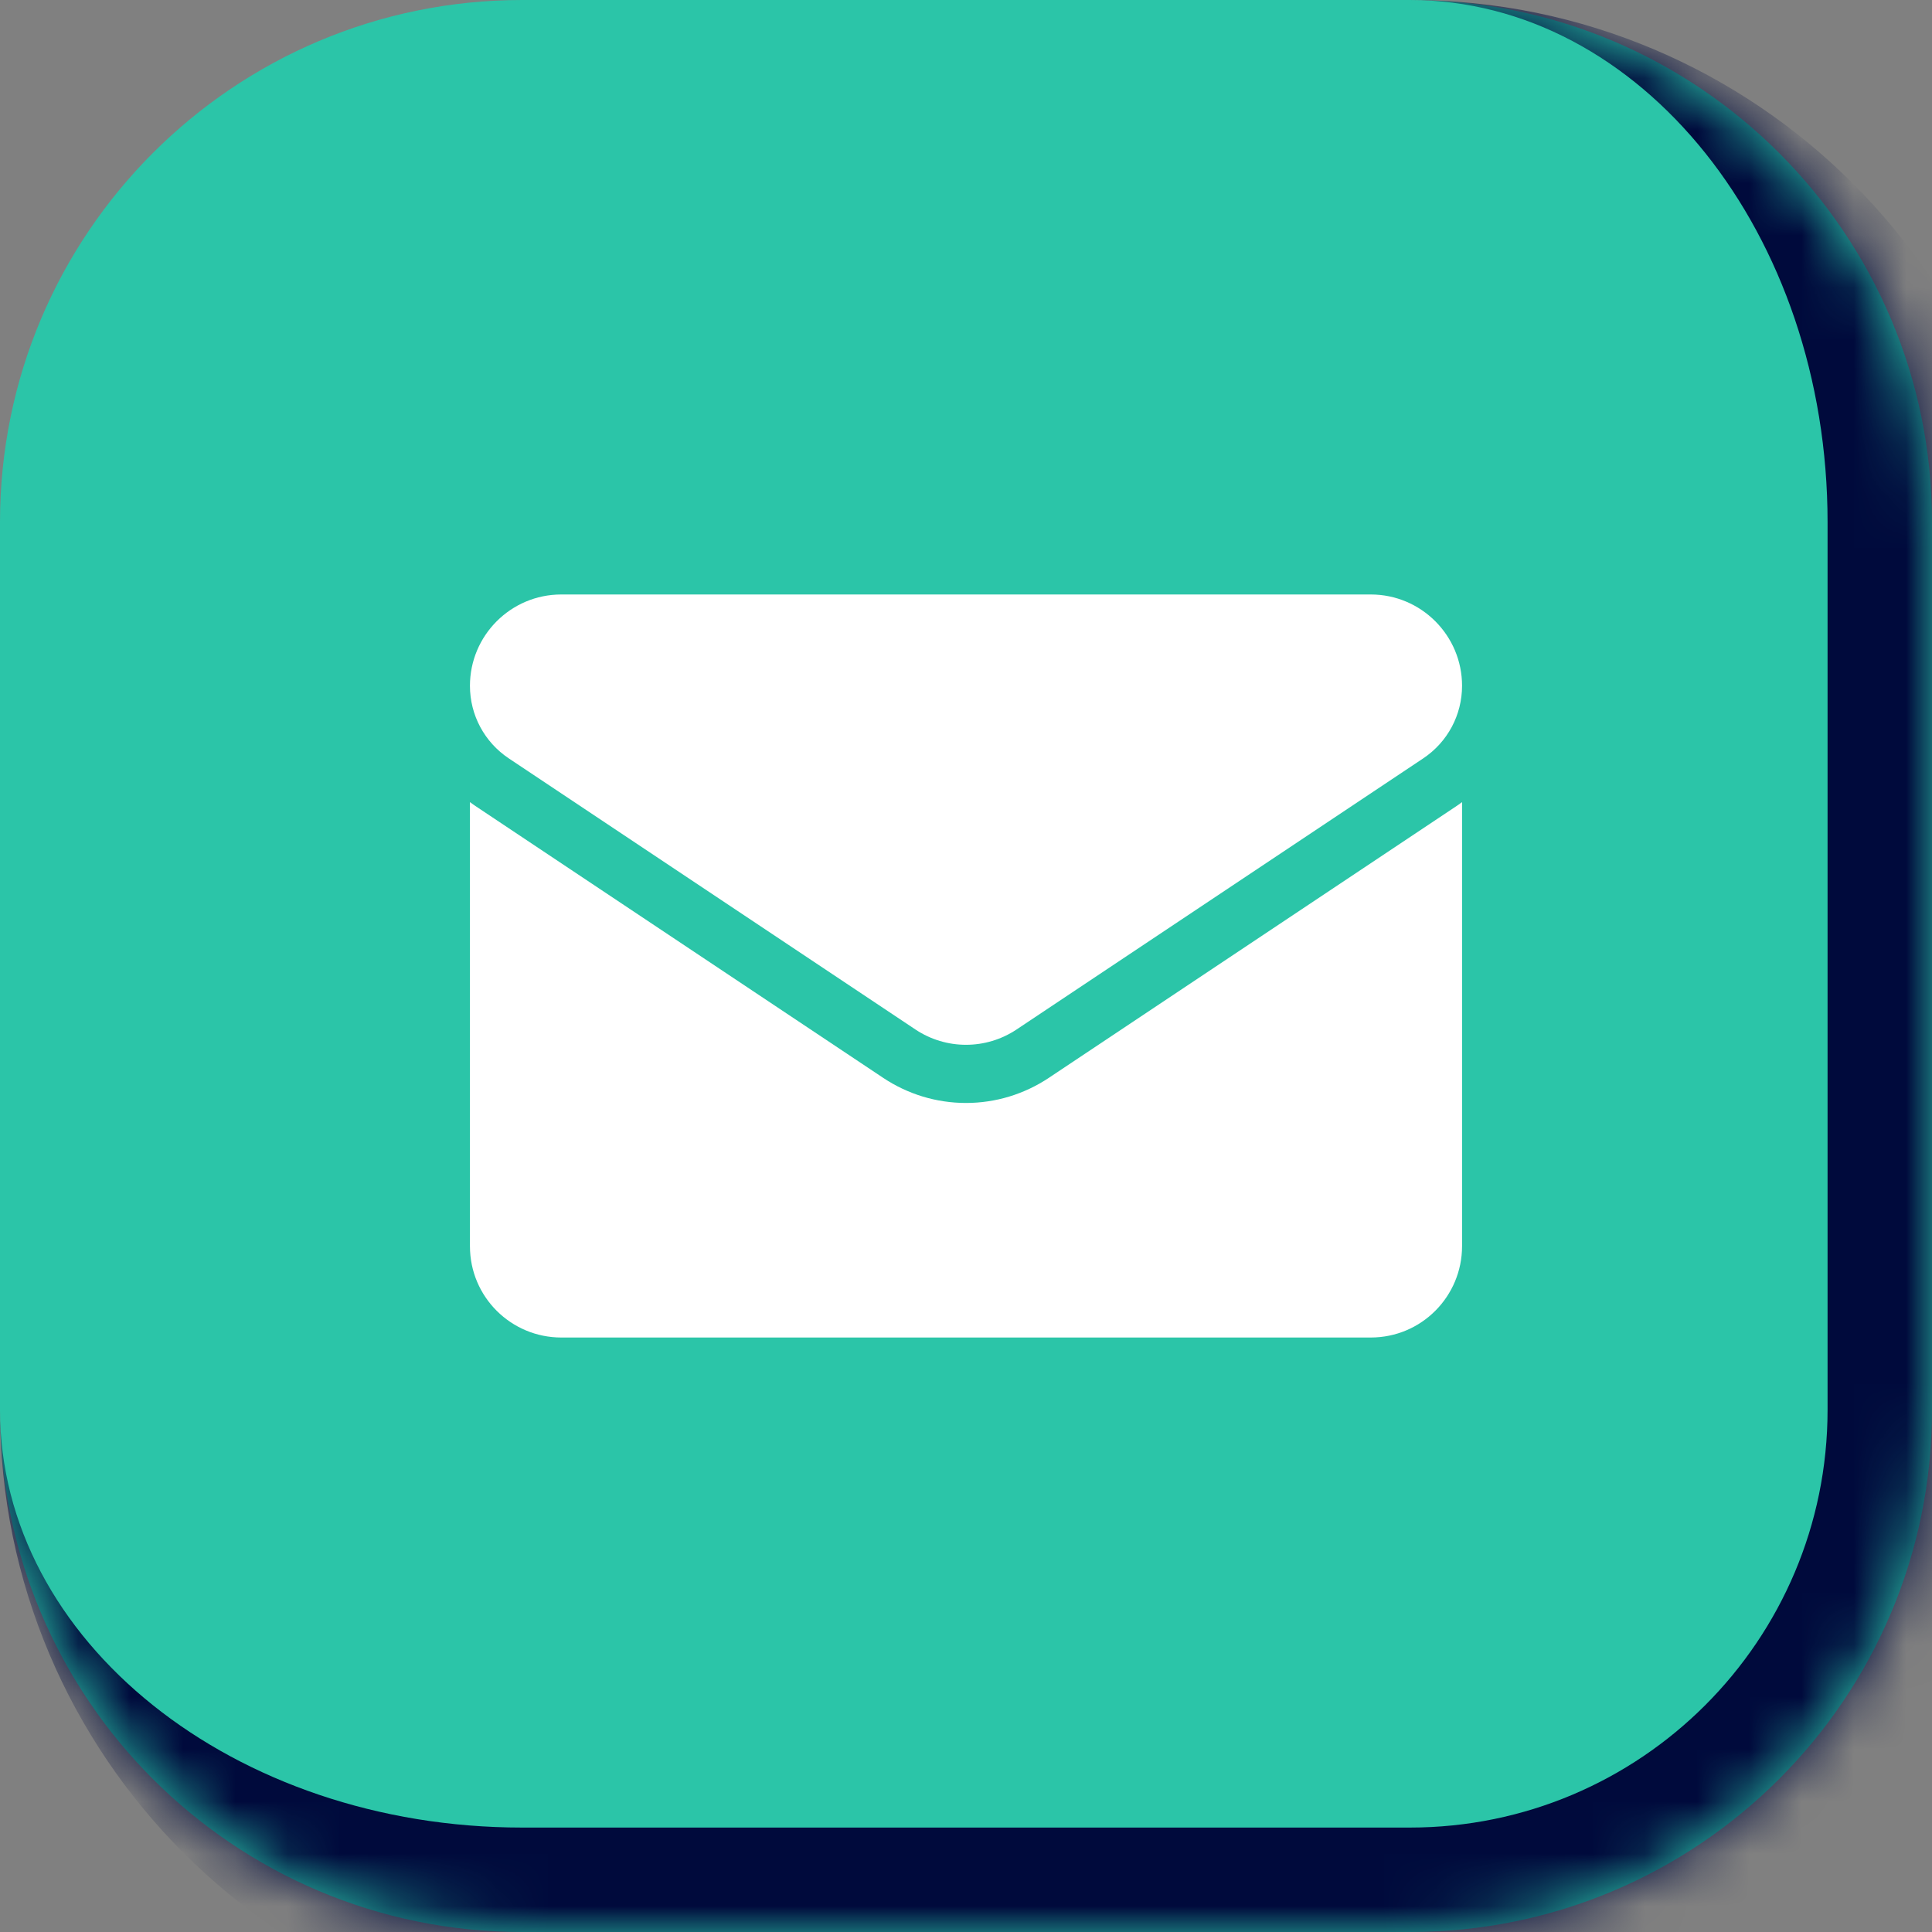
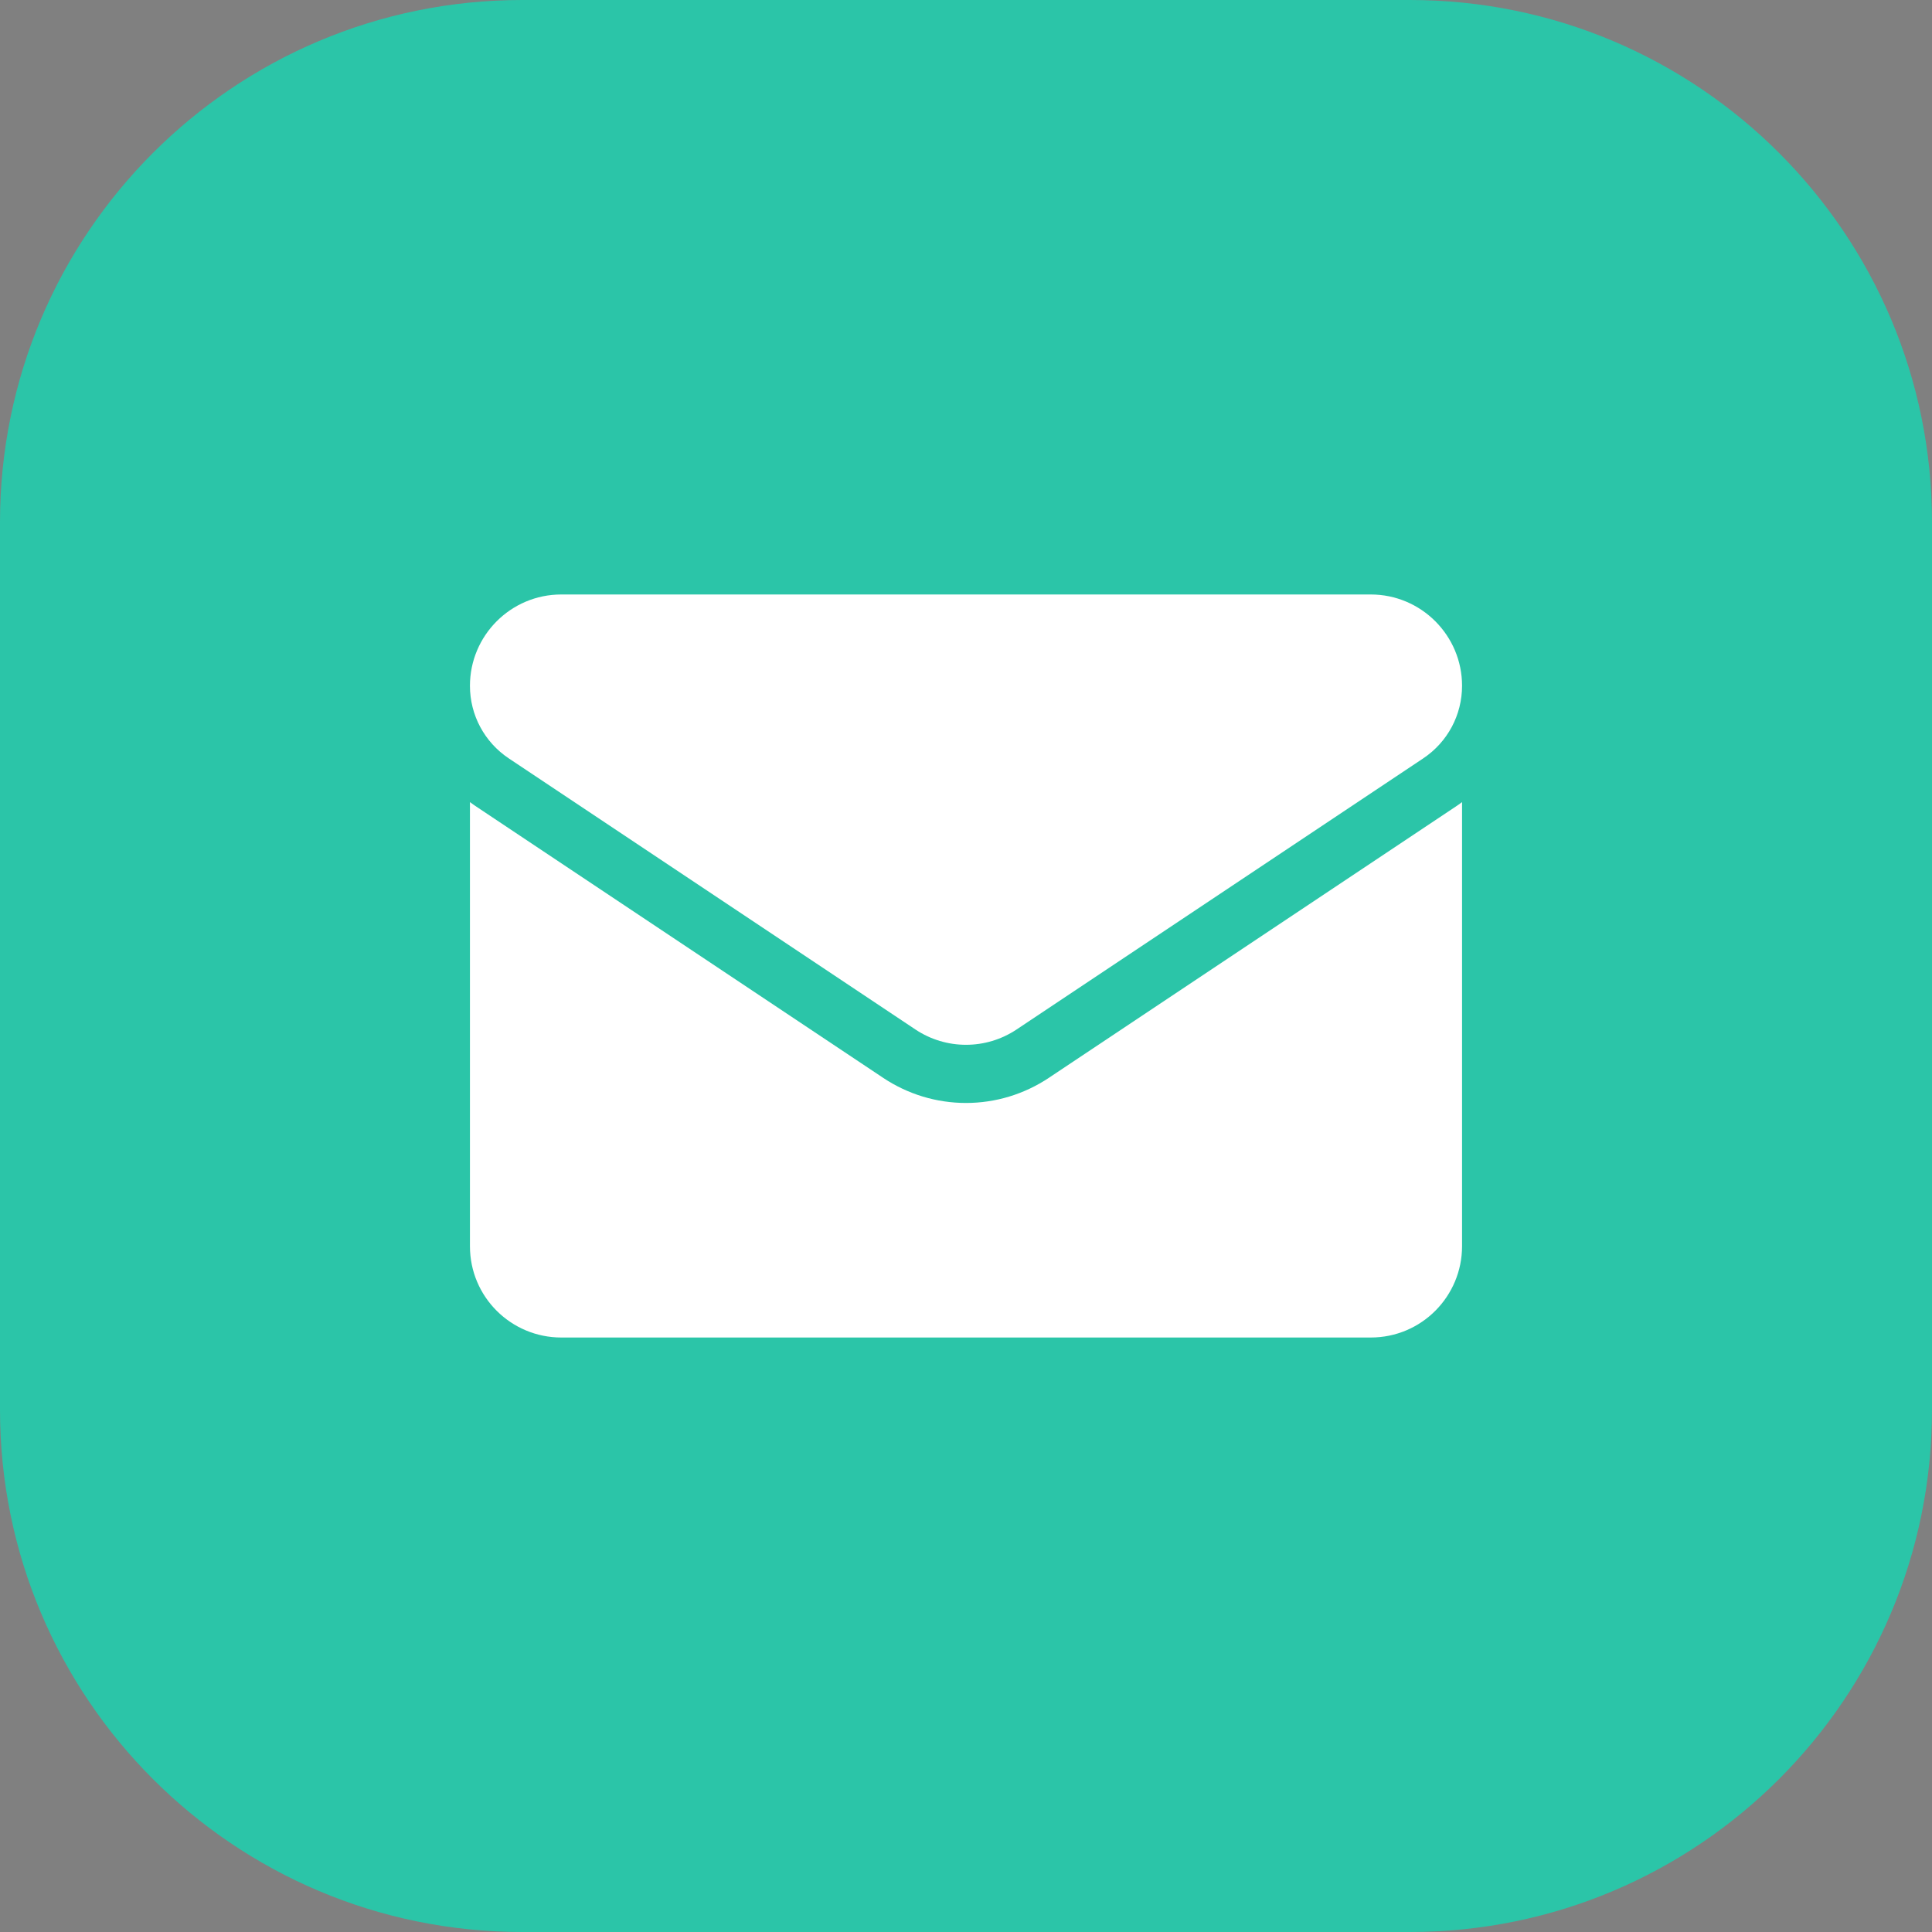
<svg xmlns="http://www.w3.org/2000/svg" width="37" height="37" viewBox="0 0 37 37" fill="none">
  <rect x="0" y="0" width="37" height="37" fill="#808080" stroke="none" />
  <mask id="path-1-inside-1_5937_2324" fill="white">
-     <path d="M0 10C0 4.477 4.477 0 10 0H27C32.523 0 37 4.477 37 10V27C37 32.523 32.523 37 27 37H10C4.477 37 0 32.523 0 27V10Z" />
-   </mask>
+     </mask>
  <path d="M0 10C0 4.477 4.477 0 10 0H27C32.523 0 37 4.477 37 10V27C37 32.523 32.523 37 27 37H10C4.477 37 0 32.523 0 27V10Z" fill="#2BC5A8" />
-   <path d="M0 0H37H0ZM39 27C39 33.627 33.627 39 27 39H12C5.373 39 0 33.627 0 27C0 31.418 4.477 35 10 35H27C31.418 35 35 31.418 35 27H39ZM0 37V0V37ZM27 0C33.627 0 39 5.373 39 12V27C39 33.627 33.627 39 27 39V35C31.418 35 35 31.418 35 27V10C35 4.477 31.418 0 27 0Z" fill="#000A3C" mask="url(#path-1-inside-1_5937_2324)" />
  <path d="M20.088 20.641C19.615 20.956 19.066 21.123 18.5 21.123C17.934 21.123 17.385 20.956 16.912 20.641L9.127 15.451C9.083 15.422 9.041 15.392 9 15.361V23.866C9 24.841 9.791 25.615 10.749 25.615H26.251C27.226 25.615 28 24.824 28 23.866V15.361C27.959 15.392 27.916 15.422 27.873 15.451L20.088 20.641Z" fill="white" />
  <path d="M9.744 14.524L17.53 19.715C17.824 19.911 18.162 20.009 18.5 20.009C18.838 20.009 19.176 19.911 19.47 19.715L27.256 14.524C27.722 14.213 28 13.694 28 13.133C28 12.169 27.216 11.385 26.252 11.385H10.748C9.784 11.385 9 12.169 9 13.134C9 13.694 9.278 14.213 9.744 14.524Z" fill="white" />
</svg>